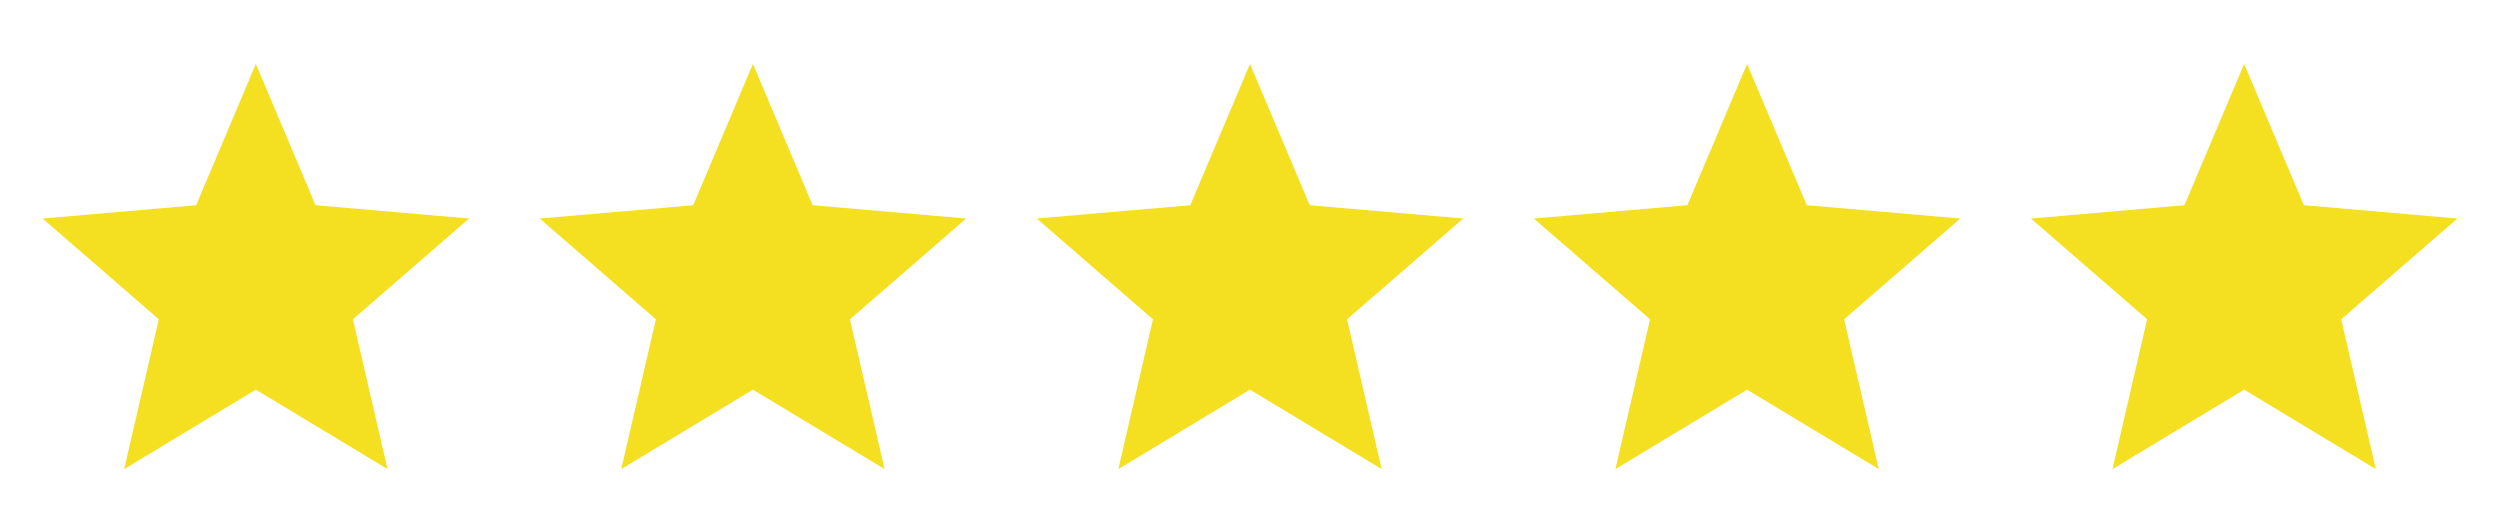
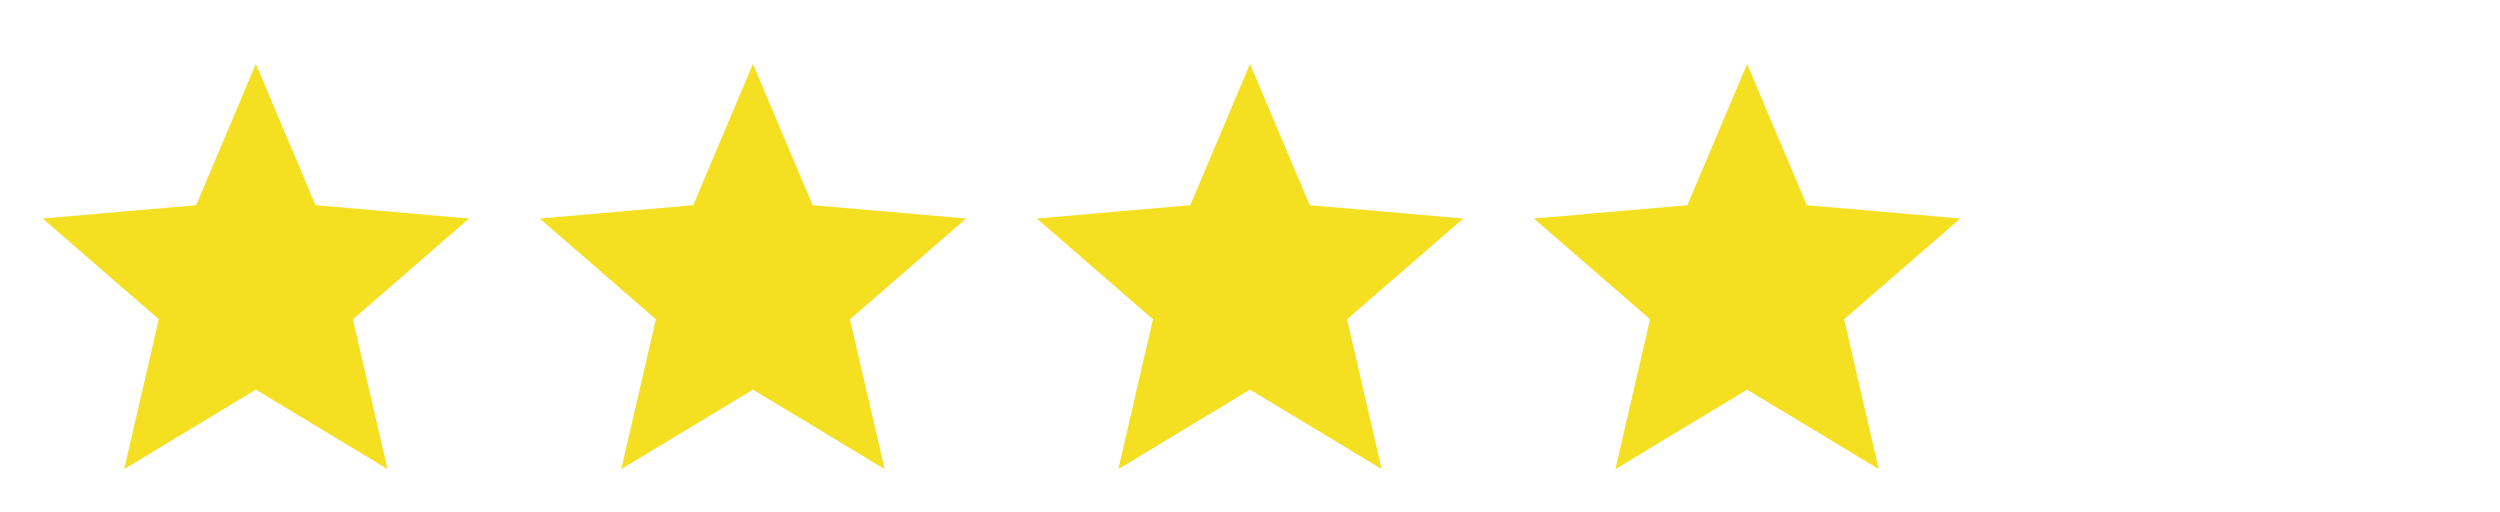
<svg xmlns="http://www.w3.org/2000/svg" width="342" height="70" viewBox="0 0 342 70" fill="none">
  <path d="M16.99 64.167L21.729 43.677L5.833 29.896L26.834 28.073L35 8.75L43.167 28.073L64.167 29.896L48.271 43.677L53.011 64.167L35 53.302L16.99 64.167Z" fill="#F4DF20" />
  <path d="M84.99 64.167L89.729 43.677L73.834 29.896L94.834 28.073L103 8.75L111.167 28.073L132.167 29.896L116.271 43.677L121.011 64.167L103 53.302L84.99 64.167Z" fill="#F4DF20" />
  <path d="M152.99 64.167L157.729 43.677L141.833 29.896L162.833 28.073L171 8.75L179.167 28.073L200.167 29.896L184.271 43.677L189.011 64.167L171 53.302L152.99 64.167Z" fill="#F4DF20" />
  <path d="M220.99 64.167L225.729 43.677L209.833 29.896L230.833 28.073L239 8.75L247.167 28.073L268.167 29.896L252.271 43.677L257.011 64.167L239 53.302L220.99 64.167Z" fill="#F4DF20" />
-   <path d="M288.99 64.167L293.729 43.677L277.833 29.896L298.833 28.073L307 8.75L315.167 28.073L336.167 29.896L320.271 43.677L325.011 64.167L307 53.302L288.99 64.167Z" fill="#F4DF20" />
</svg>